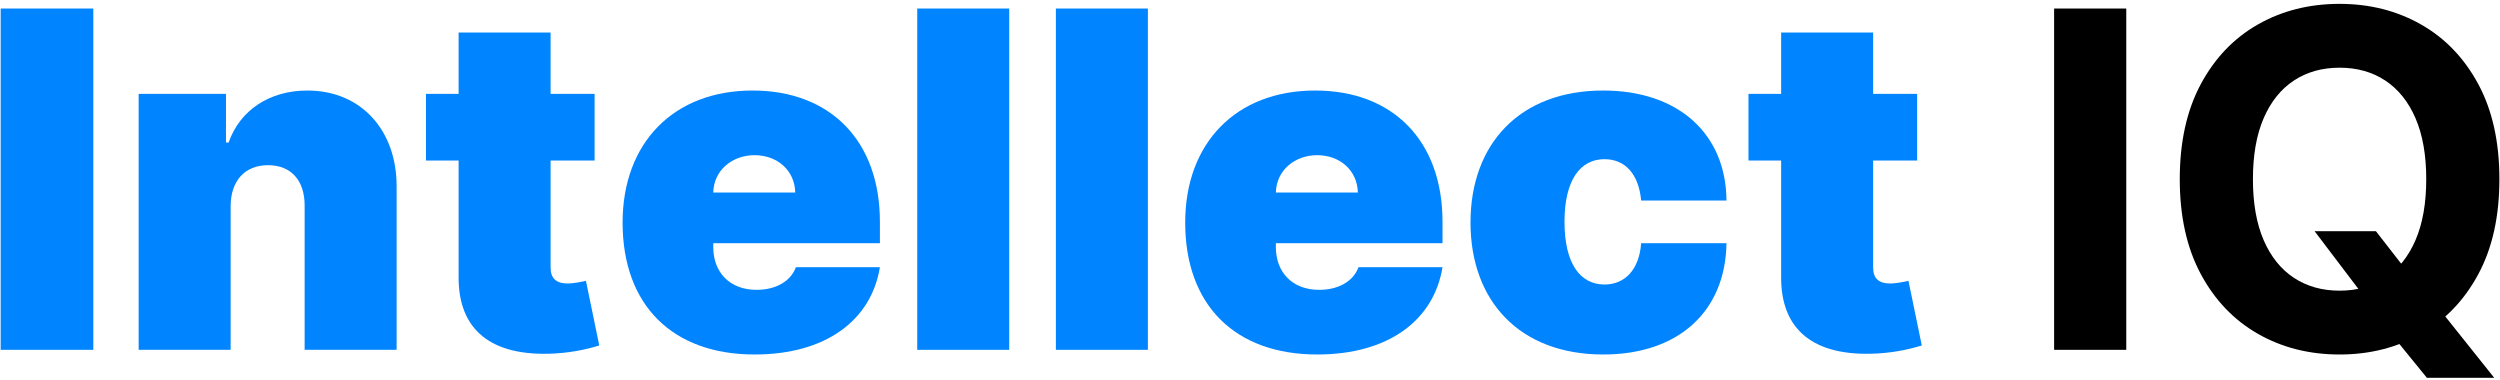
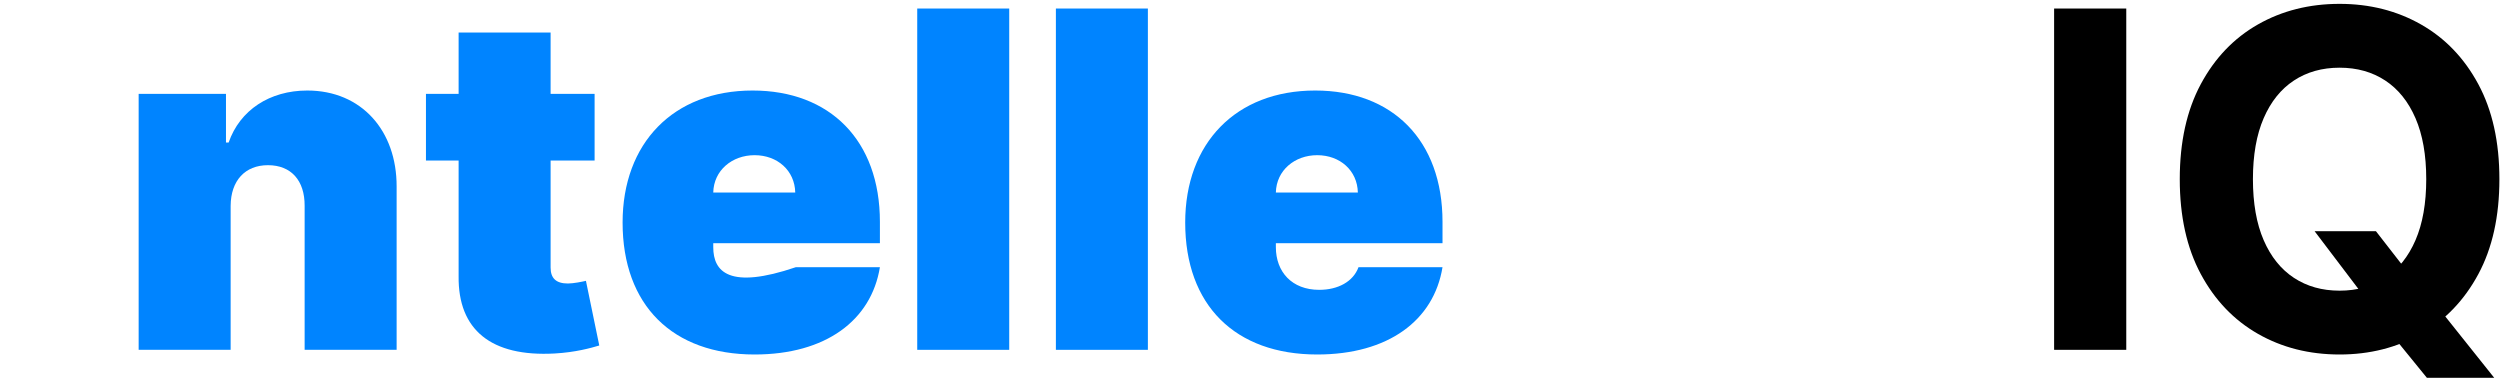
<svg xmlns="http://www.w3.org/2000/svg" width="586px" height="89px" viewBox="0 0 586 89" version="1.1">
  <title>Intellect IQ Copy</title>
  <g id="Page-1" stroke="none" stroke-width="1" fill="none" fill-rule="evenodd">
    <g id="Artboard-Copy-19" transform="translate(-28, -174)">
      <g id="Intellect-IQ-Copy" transform="translate(23, 149)">
-         <polygon id="Path" fill="#0084FF" fill-rule="nonzero" points="26.875 27 5.156 27 5.156 107 26.875 107" />
        <path d="M59.062,73.25 C59.102,67.313 62.461,63.719 67.812,63.719 C73.242,63.719 76.445,67.313 76.406,73.25 L76.406,107 L97.969,107 L97.969,68.719 C98.008,55.672 89.766,46.219 77.031,46.219 C68.203,46.219 61.211,50.828 58.594,58.406 L57.969,58.406 L57.969,47 L37.5,47 L37.5,107 L59.062,107 L59.062,73.25 Z" id="Path" fill="#0084FF" fill-rule="nonzero" />
        <path d="M144.375,47 L134.062,47 L134.062,32.625 L112.5,32.625 L112.5,47 L104.844,47 L104.844,62.625 L112.5,62.625 L112.5,89.734 C112.344,102.313 120.117,108.68 135,107.859 C139.883,107.586 143.516,106.57 145.469,105.984 L142.344,90.828 C141.523,91.023 139.414,91.453 138.125,91.453 C135.312,91.453 134.062,90.203 134.062,87.703 L134.062,62.625 L144.375,62.625 L144.375,47 Z" id="Path" fill="#0084FF" fill-rule="nonzero" />
-         <path d="M181.875,108.094 C198.516,108.094 209.219,100.125 211.25,87.625 L191.562,87.625 C190.312,91.023 186.758,92.938 182.344,92.938 C175.937,92.938 172.187,88.719 172.187,82.938 L172.187,82 L211.25,82 L211.25,77 C211.25,57.898 199.531,46.219 181.406,46.219 C162.812,46.219 150.937,58.563 150.937,77.156 C150.937,96.57 162.656,108.094 181.875,108.094 Z M172.187,70.125 C172.305,64.93 176.602,61.375 181.875,61.375 C187.227,61.375 191.289,64.969 191.406,70.125 L172.187,70.125 Z" id="Shape" fill="#0084FF" fill-rule="nonzero" />
+         <path d="M181.875,108.094 C198.516,108.094 209.219,100.125 211.25,87.625 L191.562,87.625 C175.937,92.938 172.187,88.719 172.187,82.938 L172.187,82 L211.25,82 L211.25,77 C211.25,57.898 199.531,46.219 181.406,46.219 C162.812,46.219 150.937,58.563 150.937,77.156 C150.937,96.57 162.656,108.094 181.875,108.094 Z M172.187,70.125 C172.305,64.93 176.602,61.375 181.875,61.375 C187.227,61.375 191.289,64.969 191.406,70.125 L172.187,70.125 Z" id="Shape" fill="#0084FF" fill-rule="nonzero" />
        <polygon id="Path" fill="#0084FF" fill-rule="nonzero" points="241.562 27 220 27 220 107 241.562 107" />
        <polygon id="Path" fill="#0084FF" fill-rule="nonzero" points="274.062 27 252.5 27 252.5 107 274.062 107" />
        <path d="M313.75,108.094 C330.391,108.094 341.094,100.125 343.125,87.625 L323.437,87.625 C322.187,91.023 318.633,92.938 314.219,92.938 C307.812,92.938 304.062,88.719 304.062,82.938 L304.062,82 L343.125,82 L343.125,77 C343.125,57.898 331.406,46.219 313.281,46.219 C294.687,46.219 282.812,58.563 282.812,77.156 C282.812,96.57 294.531,108.094 313.75,108.094 Z M304.062,70.125 C304.18,64.93 308.477,61.375 313.75,61.375 C319.102,61.375 323.164,64.969 323.281,70.125 L304.062,70.125 Z" id="Shape" fill="#0084FF" fill-rule="nonzero" />
-         <path d="M380.781,108.094 C398.555,108.094 409.453,97.898 409.687,82 L389.687,82 C389.219,88.289 385.82,91.688 381.094,91.688 C375.43,91.688 371.719,86.844 371.719,77 C371.719,67.156 375.43,62.313 381.094,62.313 C385.859,62.313 389.102,65.711 389.687,72 L409.687,72 C409.57,56.375 398.437,46.219 380.781,46.219 C361.25,46.219 349.687,58.719 349.687,77.156 C349.687,95.594 361.25,108.094 380.781,108.094 Z" id="Path" fill="#0084FF" fill-rule="nonzero" />
-         <path d="M454.375,47 L444.062,47 L444.062,32.625 L422.5,32.625 L422.5,47 L414.844,47 L414.844,62.625 L422.5,62.625 L422.5,89.734 C422.344,102.313 430.117,108.68 445,107.859 C449.883,107.586 453.516,106.57 455.469,105.984 L452.344,90.828 C451.523,91.023 449.414,91.453 448.125,91.453 C445.312,91.453 444.062,90.203 444.062,87.703 L444.062,62.625 L454.375,62.625 L454.375,47 Z" id="Path" fill="#0084FF" fill-rule="nonzero" />
        <polygon id="Path" fill="#000000" fill-rule="nonzero" points="503.398 27 503.398 107 486.484 107 486.484 27" />
        <path d="M547.539,79.188 L561.914,79.188 L569.141,88.484 L576.25,96.766 L589.648,113.562 L573.867,113.562 L564.648,102.234 L559.922,95.516 L547.539,79.188 Z M590.859,67 C590.859,75.724 589.212,83.146 585.918,89.266 C582.624,95.385 578.145,100.053 572.48,103.27 C566.816,106.486 560.456,108.094 553.398,108.094 C546.289,108.094 539.909,106.479 534.258,103.25 C528.607,100.021 524.141,95.346 520.859,89.227 C517.578,83.107 515.938,75.698 515.938,67 C515.938,58.276 517.578,50.854 520.859,44.734 C524.141,38.615 528.607,33.947 534.258,30.73 C539.909,27.514 546.289,25.906 553.398,25.906 C560.456,25.906 566.816,27.514 572.48,30.73 C578.145,33.947 582.624,38.615 585.918,44.734 C589.212,50.854 590.859,58.276 590.859,67 Z M573.711,67 C573.711,61.349 572.871,56.583 571.191,52.703 C569.512,48.823 567.148,45.88 564.102,43.875 C561.055,41.87 557.487,40.867 553.398,40.867 C549.31,40.867 545.742,41.87 542.695,43.875 C539.648,45.88 537.285,48.823 535.605,52.703 C533.926,56.583 533.086,61.349 533.086,67 C533.086,72.651 533.926,77.417 535.605,81.297 C537.285,85.177 539.648,88.12 542.695,90.125 C545.742,92.13 549.31,93.133 553.398,93.133 C557.487,93.133 561.055,92.13 564.102,90.125 C567.148,88.12 569.512,85.177 571.191,81.297 C572.871,77.417 573.711,72.651 573.711,67 Z" id="Shape" fill="#000000" fill-rule="nonzero" />
      </g>
    </g>
  </g>
</svg>